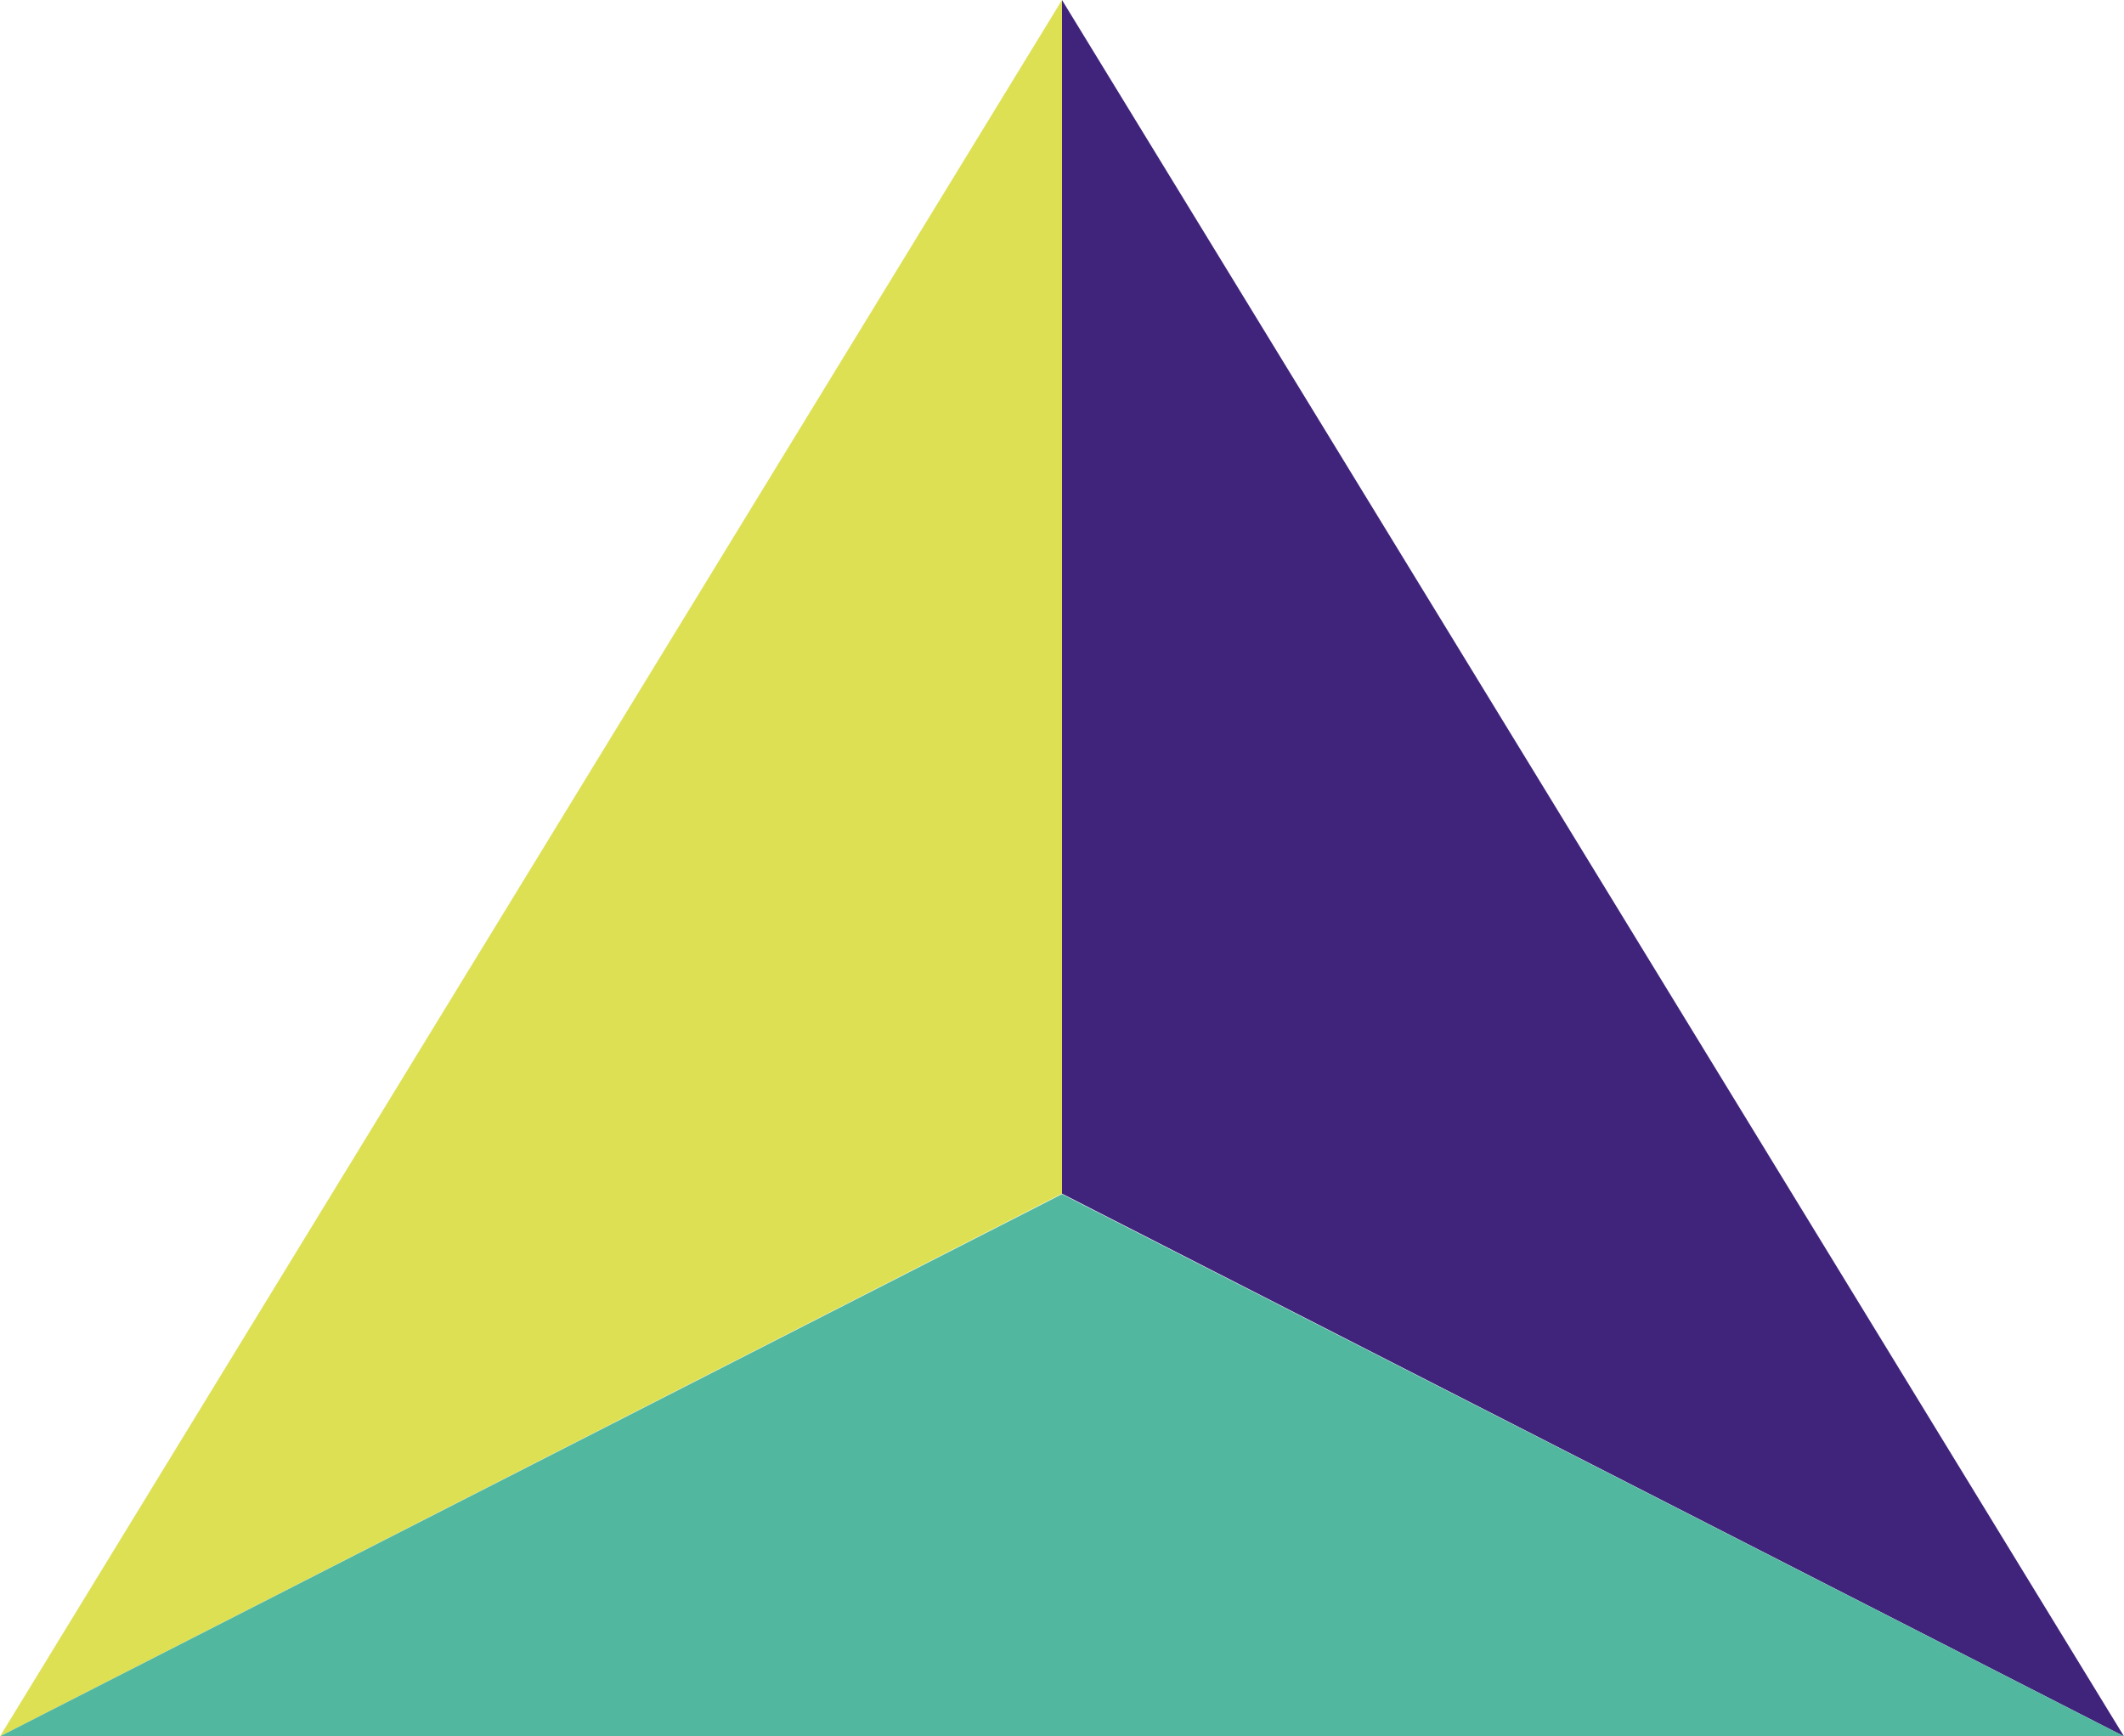
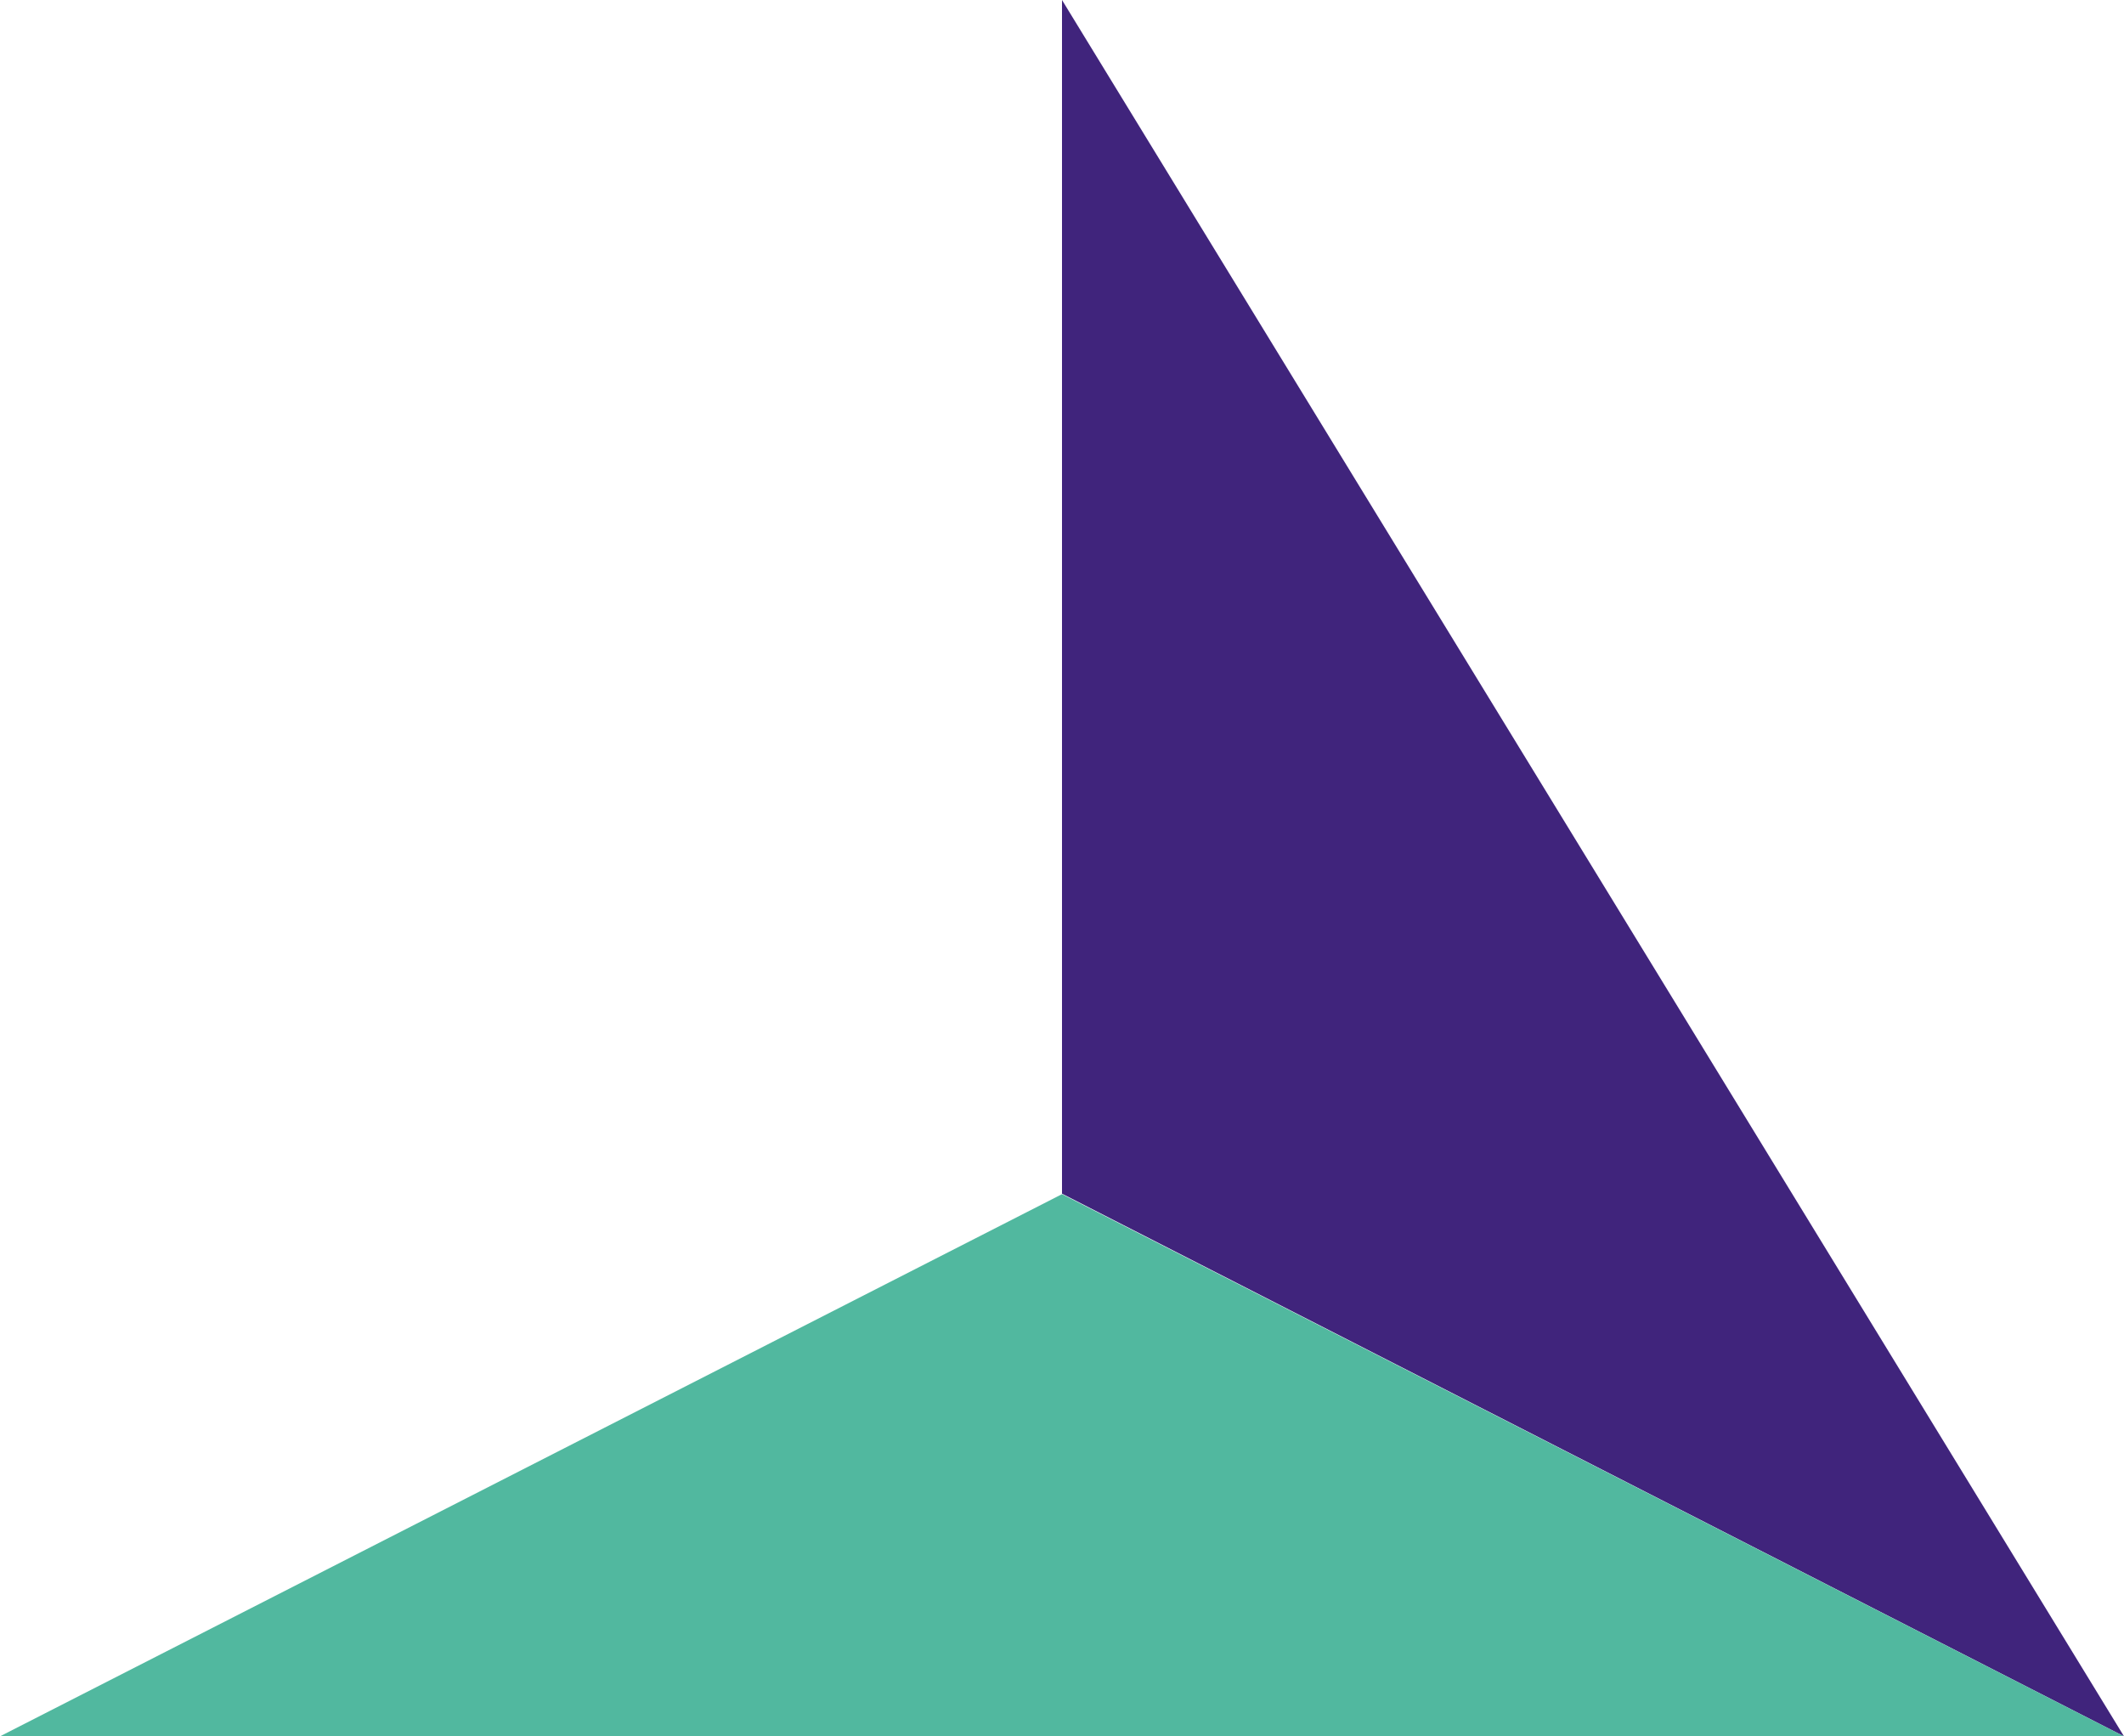
<svg xmlns="http://www.w3.org/2000/svg" width="438px" height="358px" viewBox="0 0 438 358" version="1.1">
  <title>akut NOW_RGB_Logo_Webseite</title>
  <g id="Favicon" stroke="none" stroke-width="1" fill="none" fill-rule="evenodd">
    <g id="Assets" transform="translate(-37, -77)" fill-rule="nonzero">
      <g id="akut-NOW_RGB_Logo_Webseite" transform="translate(37, 77)">
        <g id="Group" transform="translate(0, -0)">
-           <polygon id="Path" fill="#DEE054" points="219 246.112 219 0 0 358" />
          <polygon id="Path" fill="#40247C" points="219 246.112 219 0 438 358" />
          <polygon id="Path" fill="#51B89F" points="219 246.215 0 358 438 358" />
        </g>
      </g>
    </g>
  </g>
</svg>